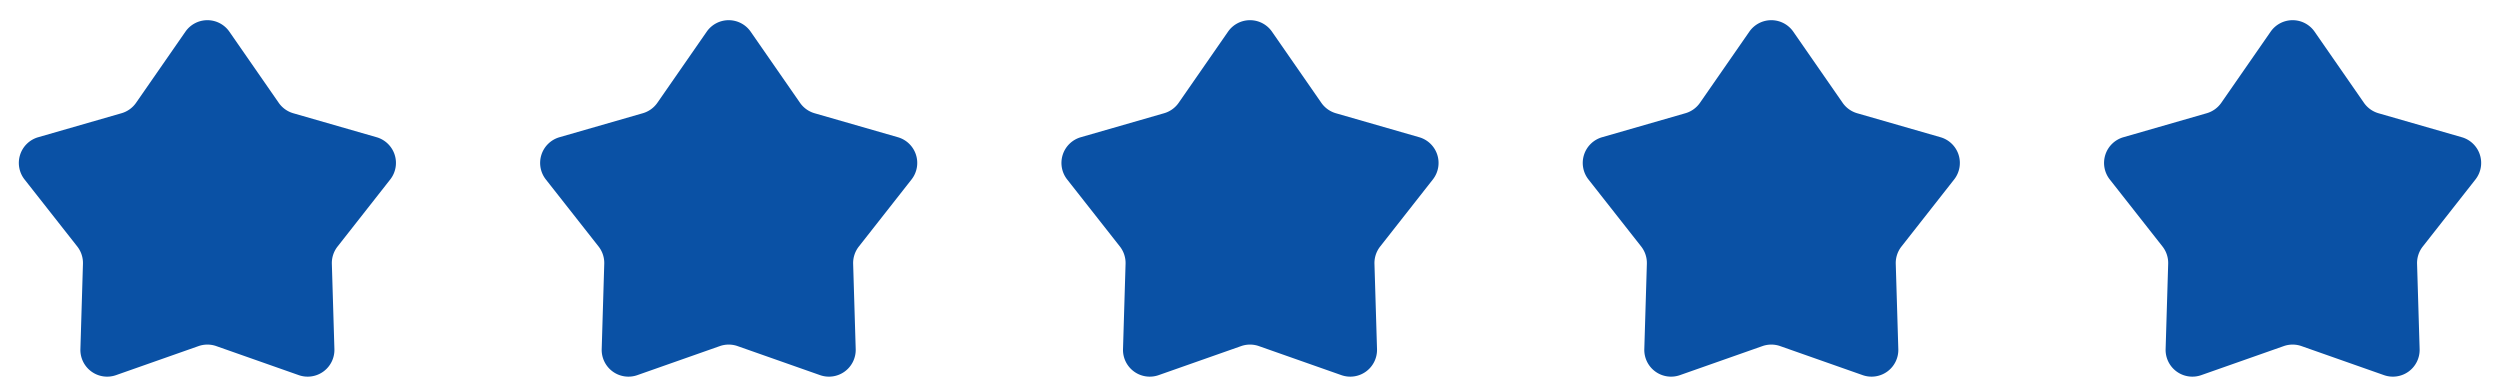
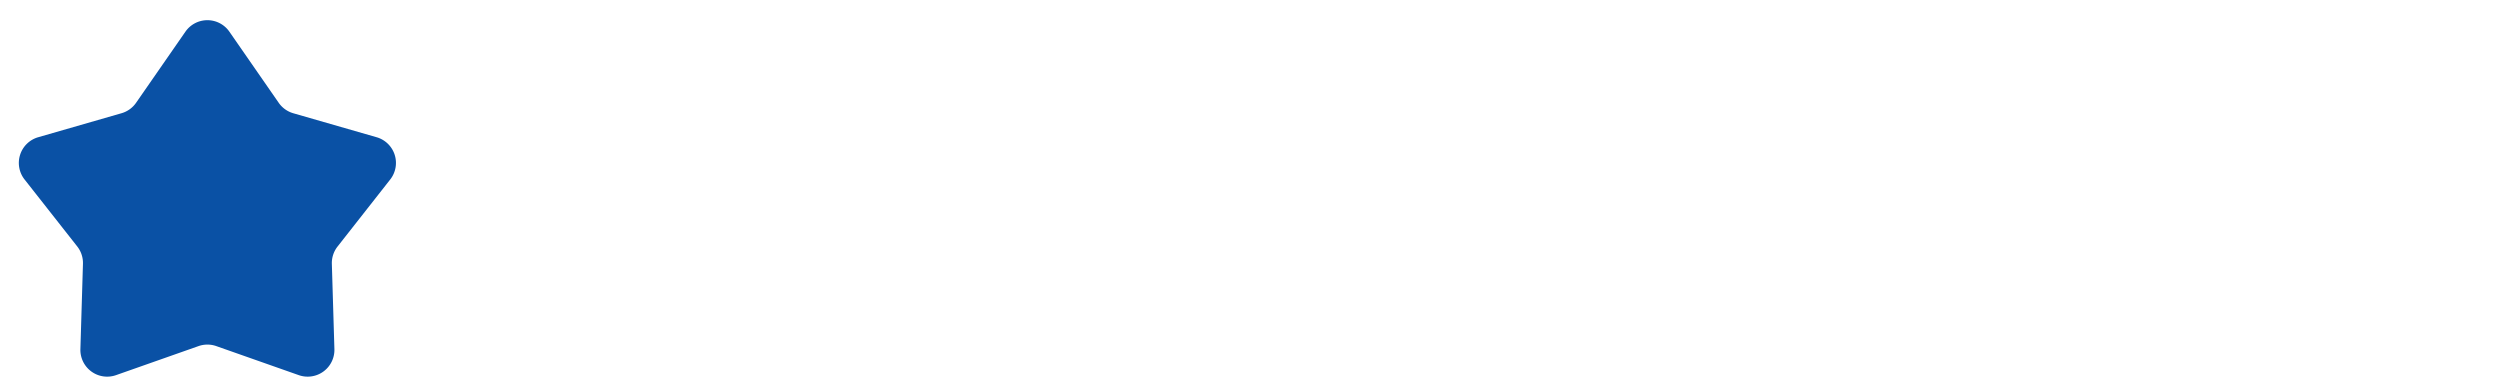
<svg xmlns="http://www.w3.org/2000/svg" id="Groupe_33" data-name="Groupe 33" width="186.846" height="29" viewBox="0 0 186.846 29">
  <path id="Polygone_1" data-name="Polygone 1" d="M13.857,2.369a2,2,0,0,1,3.287,0l3.686,5.313a2,2,0,0,0,1.09.782l6.226,1.792a2,2,0,0,1,1.02,3.157l-3.938,5.013a2,2,0,0,0-.426,1.3l.191,6.364a2,2,0,0,1-2.663,1.947l-6.165-2.17a2,2,0,0,0-1.328,0l-6.165,2.17a2,2,0,0,1-2.663-1.947L6.2,19.721a2,2,0,0,0-.426-1.3L1.835,13.413a2,2,0,0,1,1.02-3.157L9.081,8.463a2,2,0,0,0,1.09-.782Z" fill="#0a51a5" style="mix-blend-mode: multiply;isolation: isolate" />
-   <path id="Polygone_1-2" data-name="Polygone 1" d="M13.857,2.369a2,2,0,0,1,3.287,0l3.686,5.313a2,2,0,0,0,1.09.782l6.226,1.792a2,2,0,0,1,1.02,3.157l-3.938,5.013a2,2,0,0,0-.426,1.3l.191,6.364a2,2,0,0,1-2.663,1.947l-6.165-2.17a2,2,0,0,0-1.328,0l-6.165,2.17a2,2,0,0,1-2.663-1.947L6.2,19.721a2,2,0,0,0-.426-1.3L1.835,13.413a2,2,0,0,1,1.02-3.157L9.081,8.463a2,2,0,0,0,1.09-.782Z" transform="translate(38.961)" fill="#0a51a5" style="mix-blend-mode: multiply;isolation: isolate" />
-   <path id="Polygone_1-3" data-name="Polygone 1" d="M13.857,2.369a2,2,0,0,1,3.287,0l3.686,5.313a2,2,0,0,0,1.09.782l6.226,1.792a2,2,0,0,1,1.02,3.157l-3.938,5.013a2,2,0,0,0-.426,1.3l.191,6.364a2,2,0,0,1-2.663,1.947l-6.165-2.17a2,2,0,0,0-1.328,0l-6.165,2.17a2,2,0,0,1-2.663-1.947L6.2,19.721a2,2,0,0,0-.426-1.3L1.835,13.413a2,2,0,0,1,1.02-3.157L9.081,8.463a2,2,0,0,0,1.09-.782Z" transform="translate(77.923)" fill="#0a51a5" style="mix-blend-mode: multiply;isolation: isolate" />
-   <path id="Polygone_1-4" data-name="Polygone 1" d="M13.857,2.369a2,2,0,0,1,3.287,0l3.686,5.313a2,2,0,0,0,1.09.782l6.226,1.792a2,2,0,0,1,1.02,3.157l-3.938,5.013a2,2,0,0,0-.426,1.3l.191,6.364a2,2,0,0,1-2.663,1.947l-6.165-2.17a2,2,0,0,0-1.328,0l-6.165,2.17a2,2,0,0,1-2.663-1.947L6.2,19.721a2,2,0,0,0-.426-1.3L1.835,13.413a2,2,0,0,1,1.02-3.157L9.081,8.463a2,2,0,0,0,1.09-.782Z" transform="translate(116.884)" fill="#0a51a5" style="mix-blend-mode: multiply;isolation: isolate" />
-   <path id="Polygone_1-5" data-name="Polygone 1" d="M13.857,2.369a2,2,0,0,1,3.287,0l3.686,5.313a2,2,0,0,0,1.09.782l6.226,1.792a2,2,0,0,1,1.02,3.157l-3.938,5.013a2,2,0,0,0-.426,1.3l.191,6.364a2,2,0,0,1-2.663,1.947l-6.165-2.17a2,2,0,0,0-1.328,0l-6.165,2.17a2,2,0,0,1-2.663-1.947L6.2,19.721a2,2,0,0,0-.426-1.3L1.835,13.413a2,2,0,0,1,1.02-3.157L9.081,8.463a2,2,0,0,0,1.09-.782Z" transform="translate(155.846)" fill="#0a51a5" style="mix-blend-mode: multiply;isolation: isolate" />
</svg>